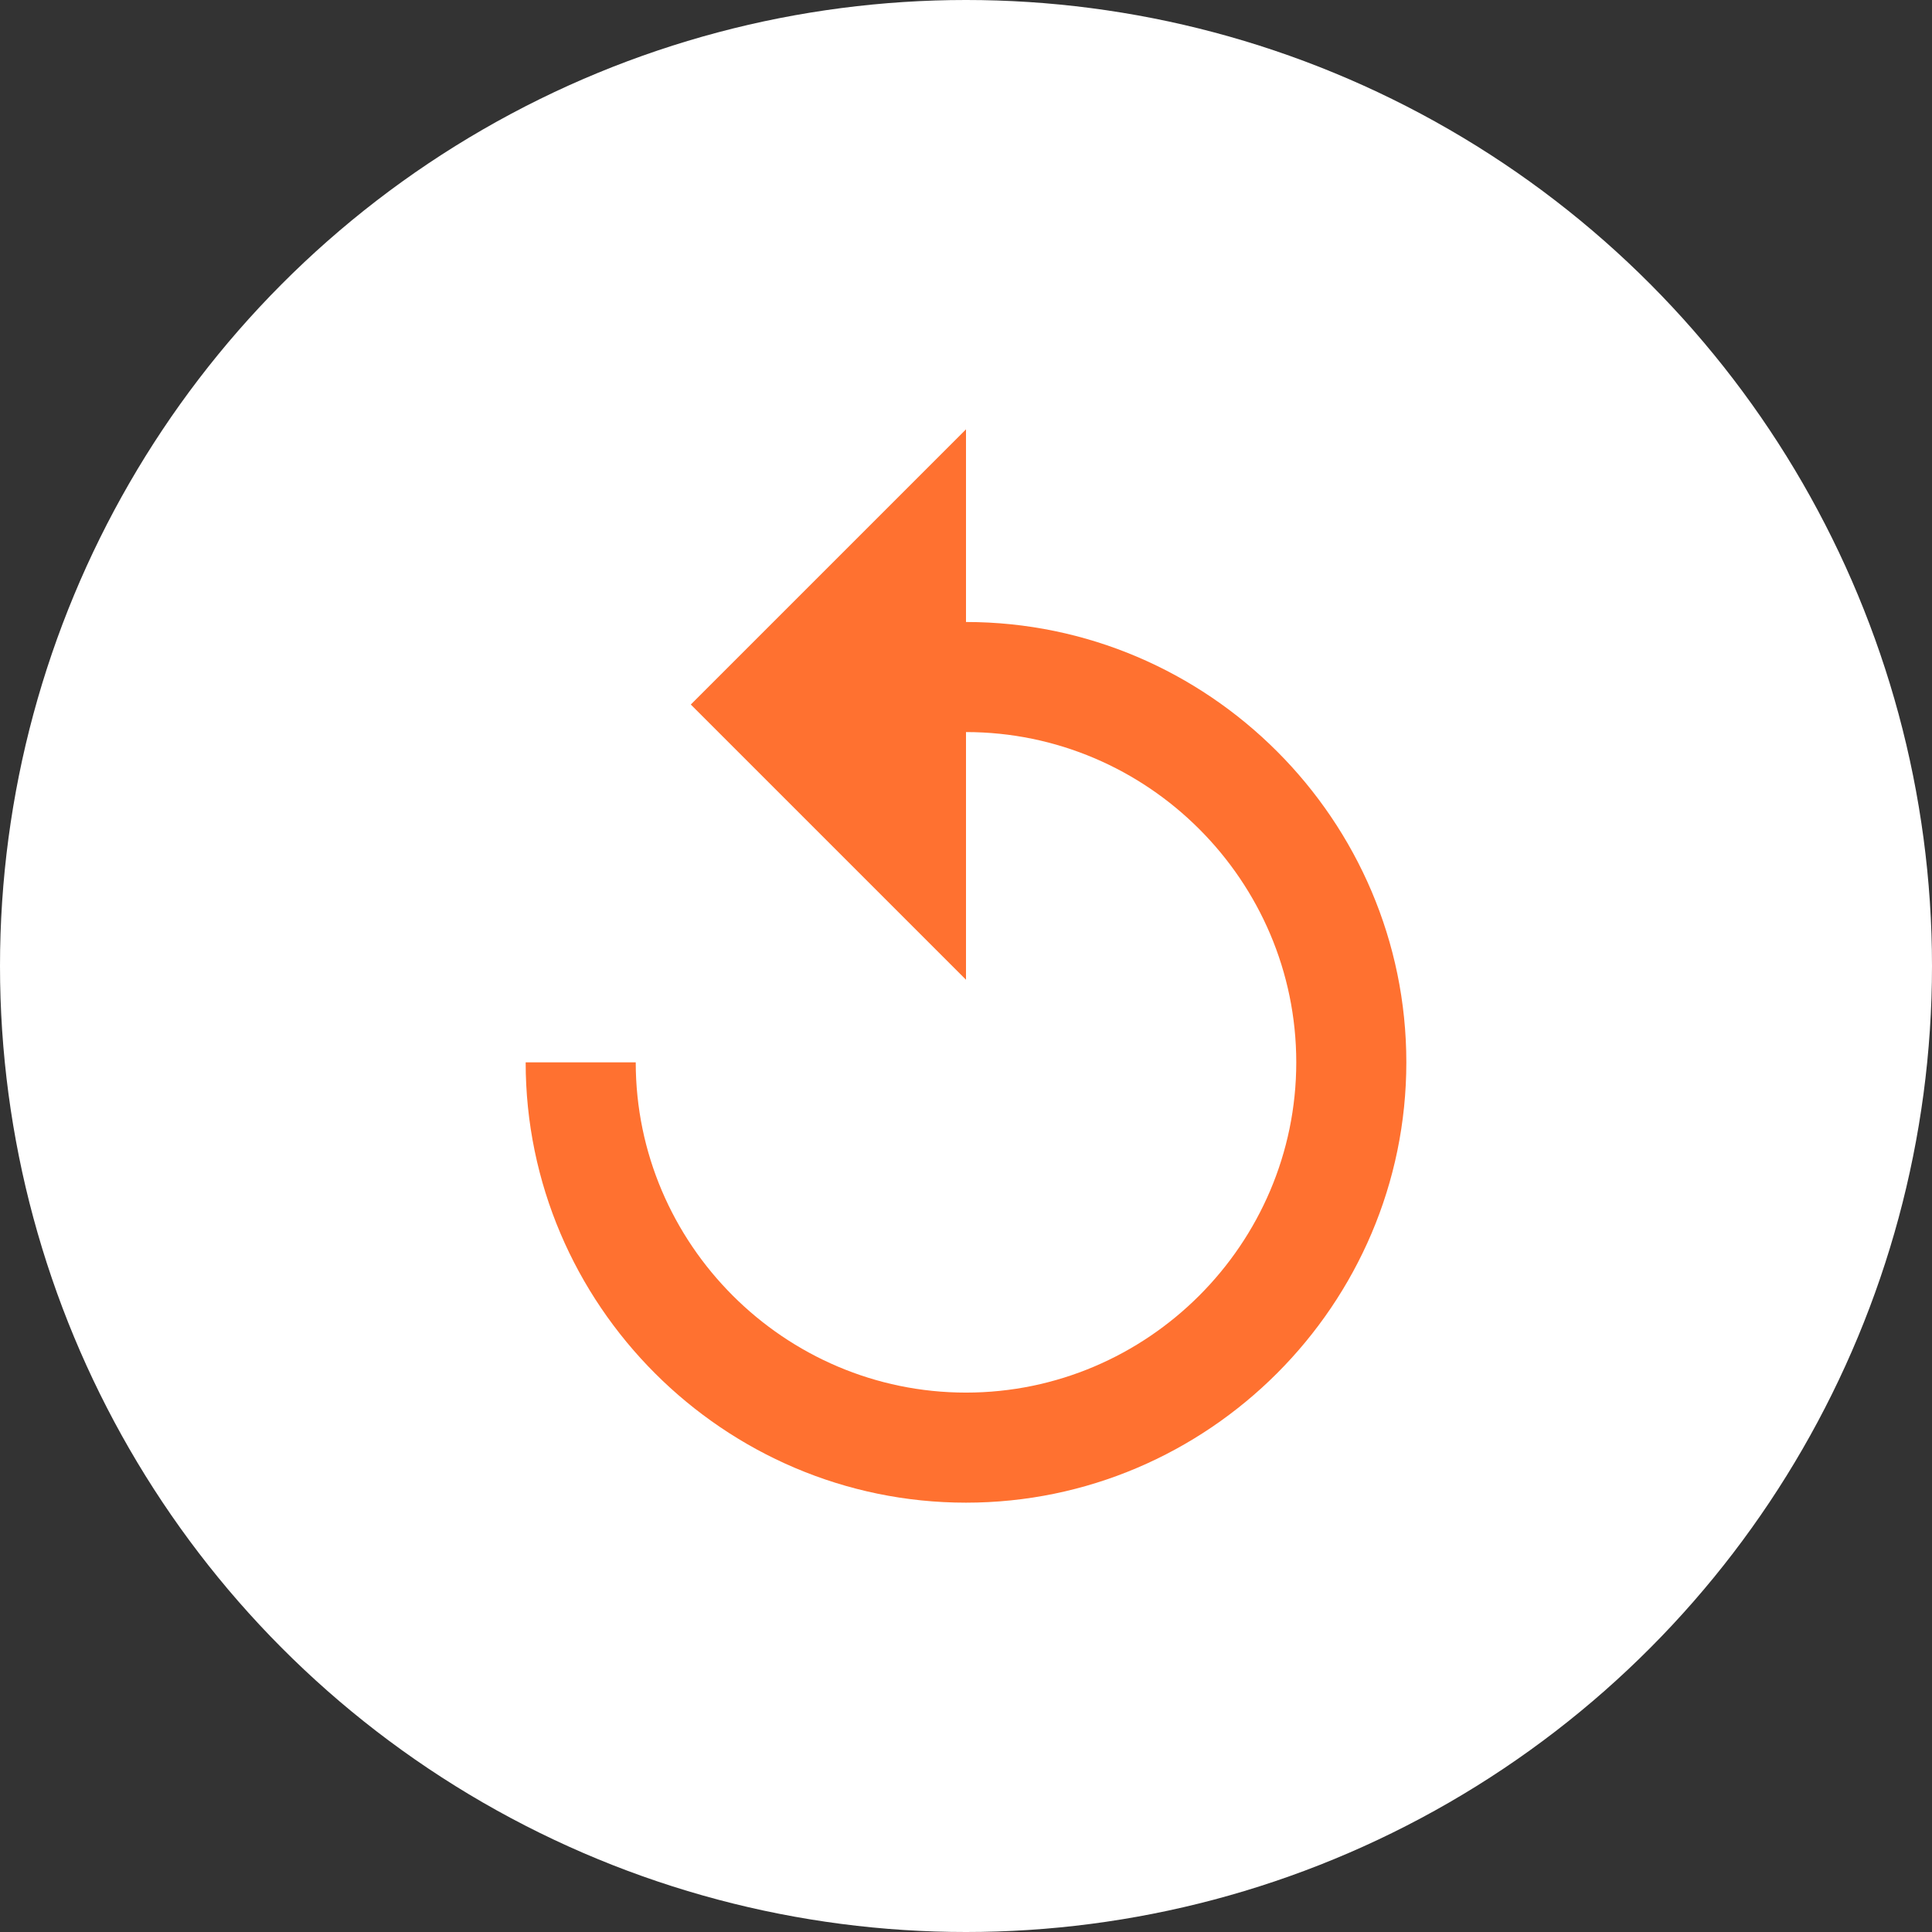
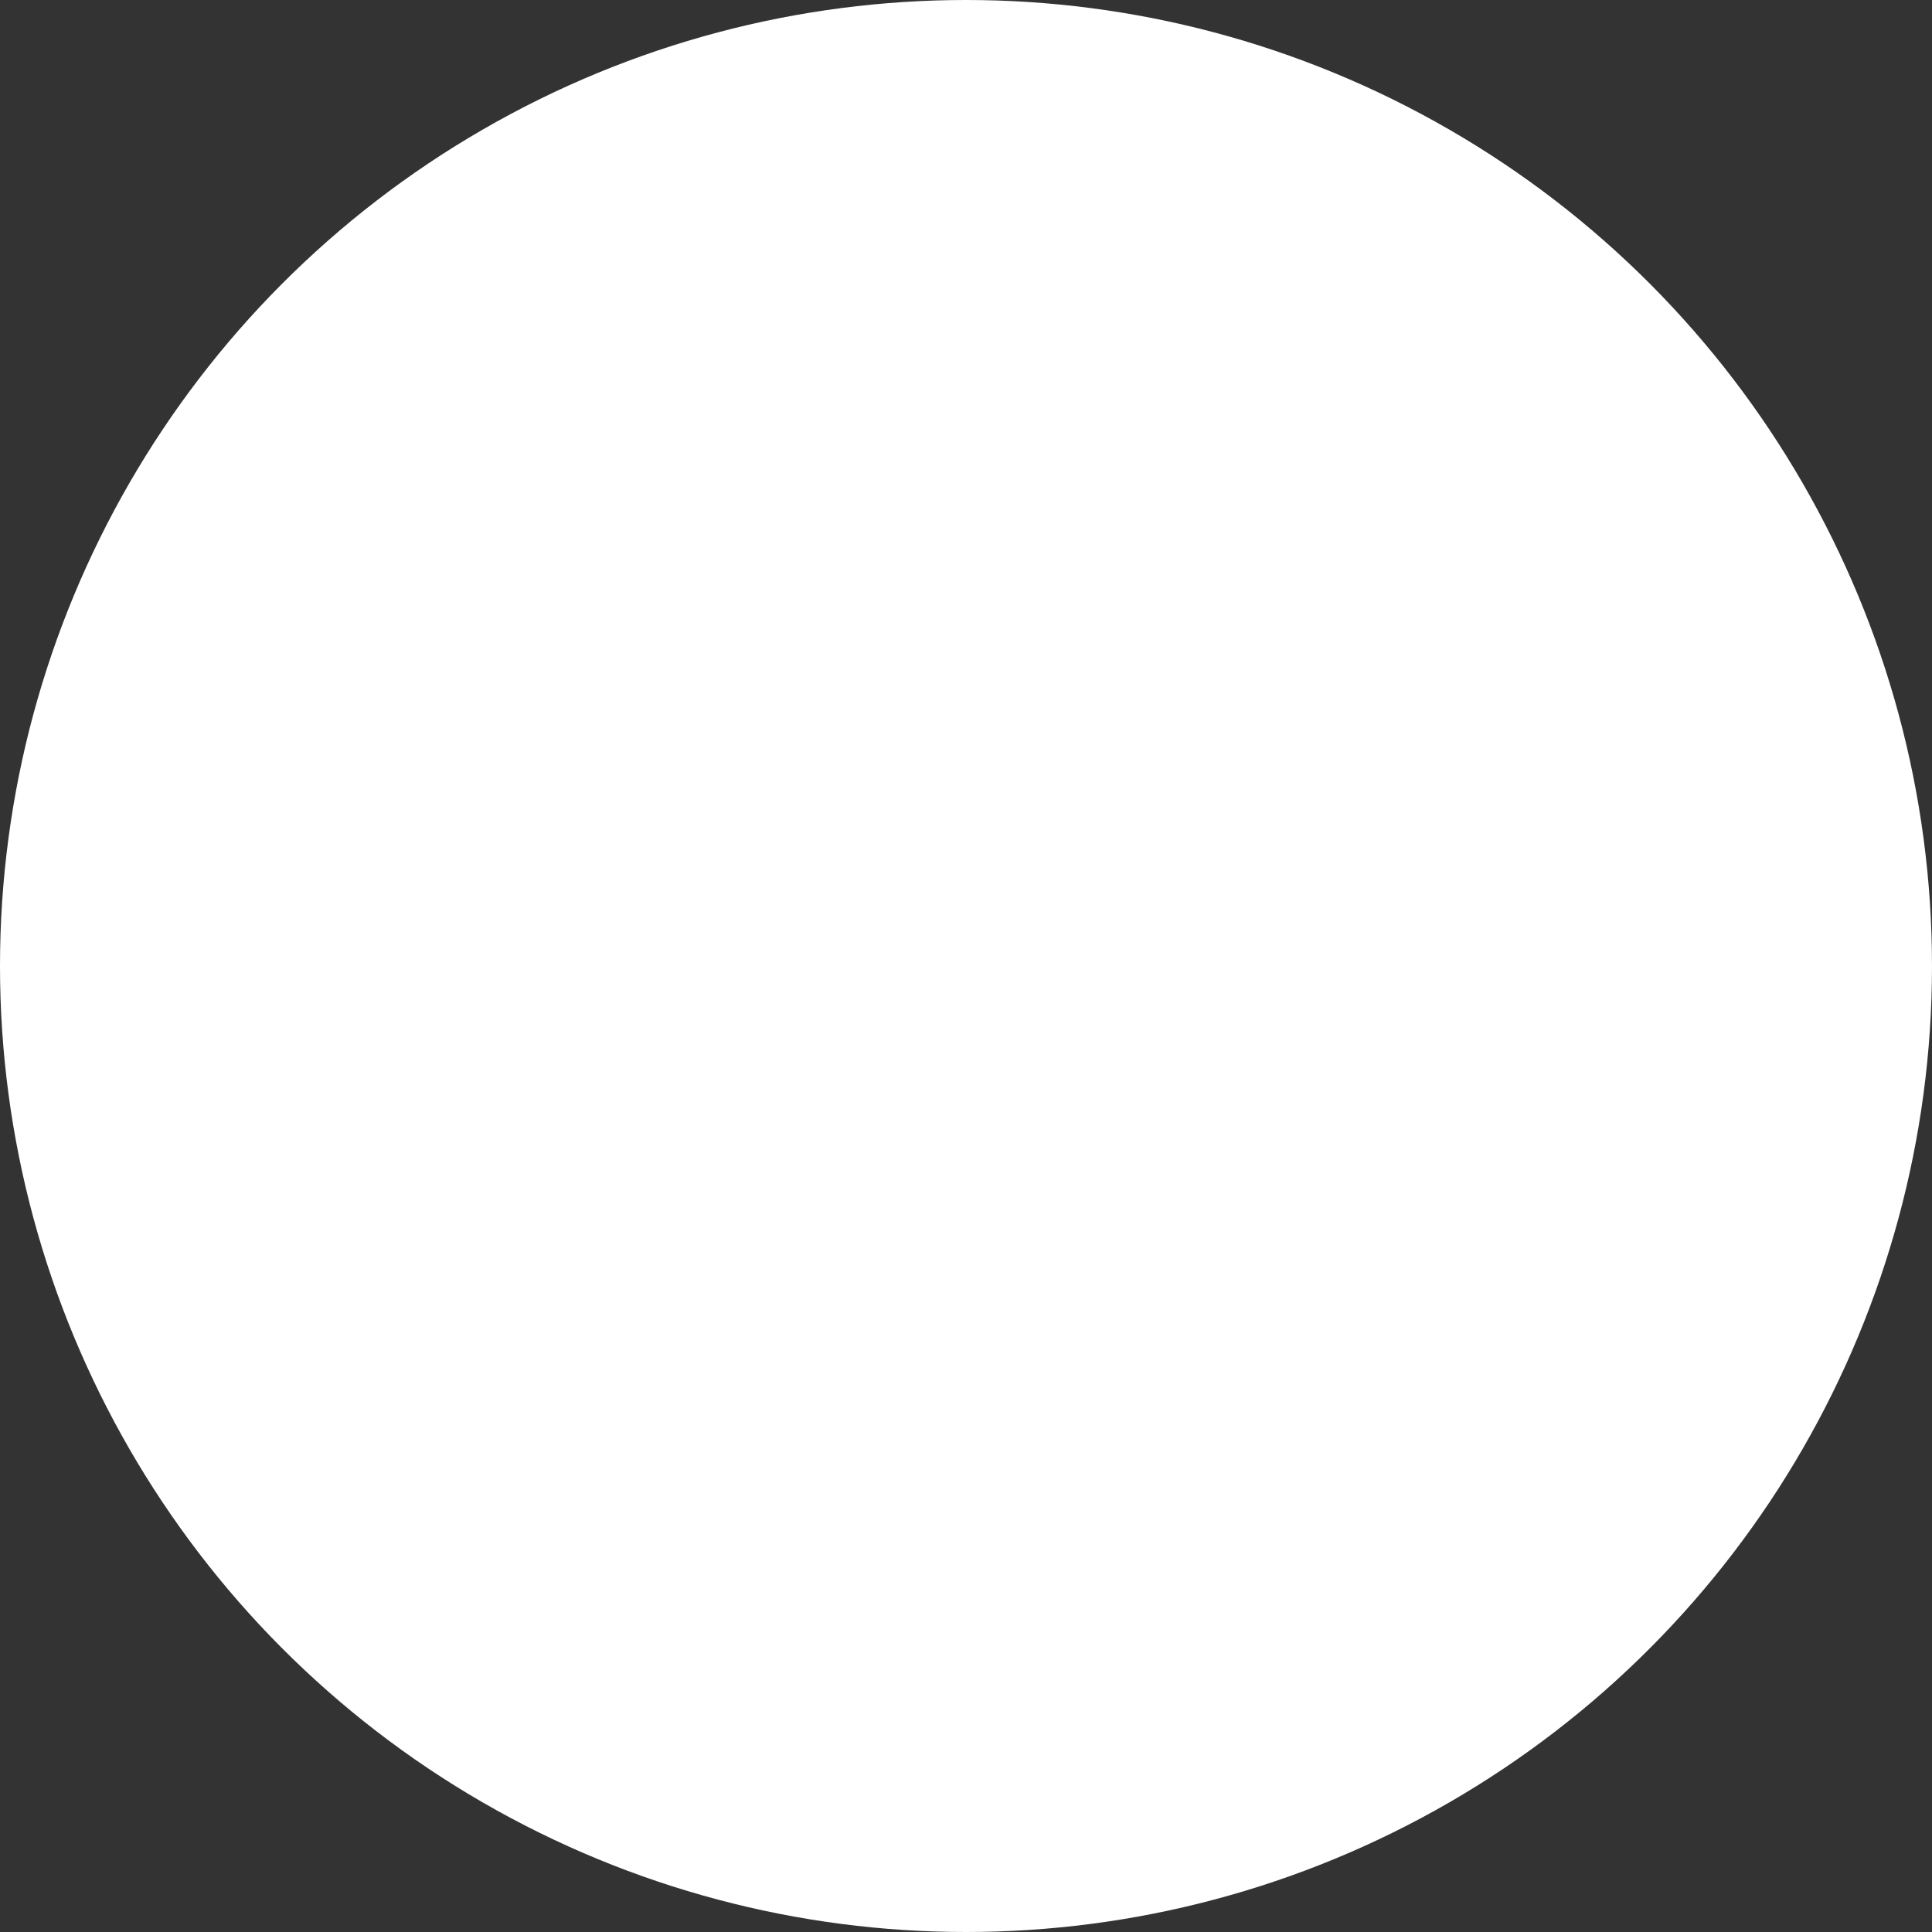
<svg xmlns="http://www.w3.org/2000/svg" width="36" height="36" viewBox="0 0 36 36" fill="none">
  <rect x="0" y="0" width="36" height="36" fill="#333333" stroke="none" />
  <circle cx="18" cy="18" r="18" fill="white" />
-   <path d="M18 11.59V8L12.872 13.128L18 18.256V13.641C21.385 13.641 24.154 16.41 24.154 19.795C24.154 23.18 21.385 25.949 18 25.949C14.615 25.949 11.846 23.18 11.846 19.795H9.795C9.795 24.308 13.487 28 18 28C22.513 28 26.205 24.308 26.205 19.795C26.205 15.282 22.513 11.59 18 11.59Z" fill="#FF7130" />
</svg>